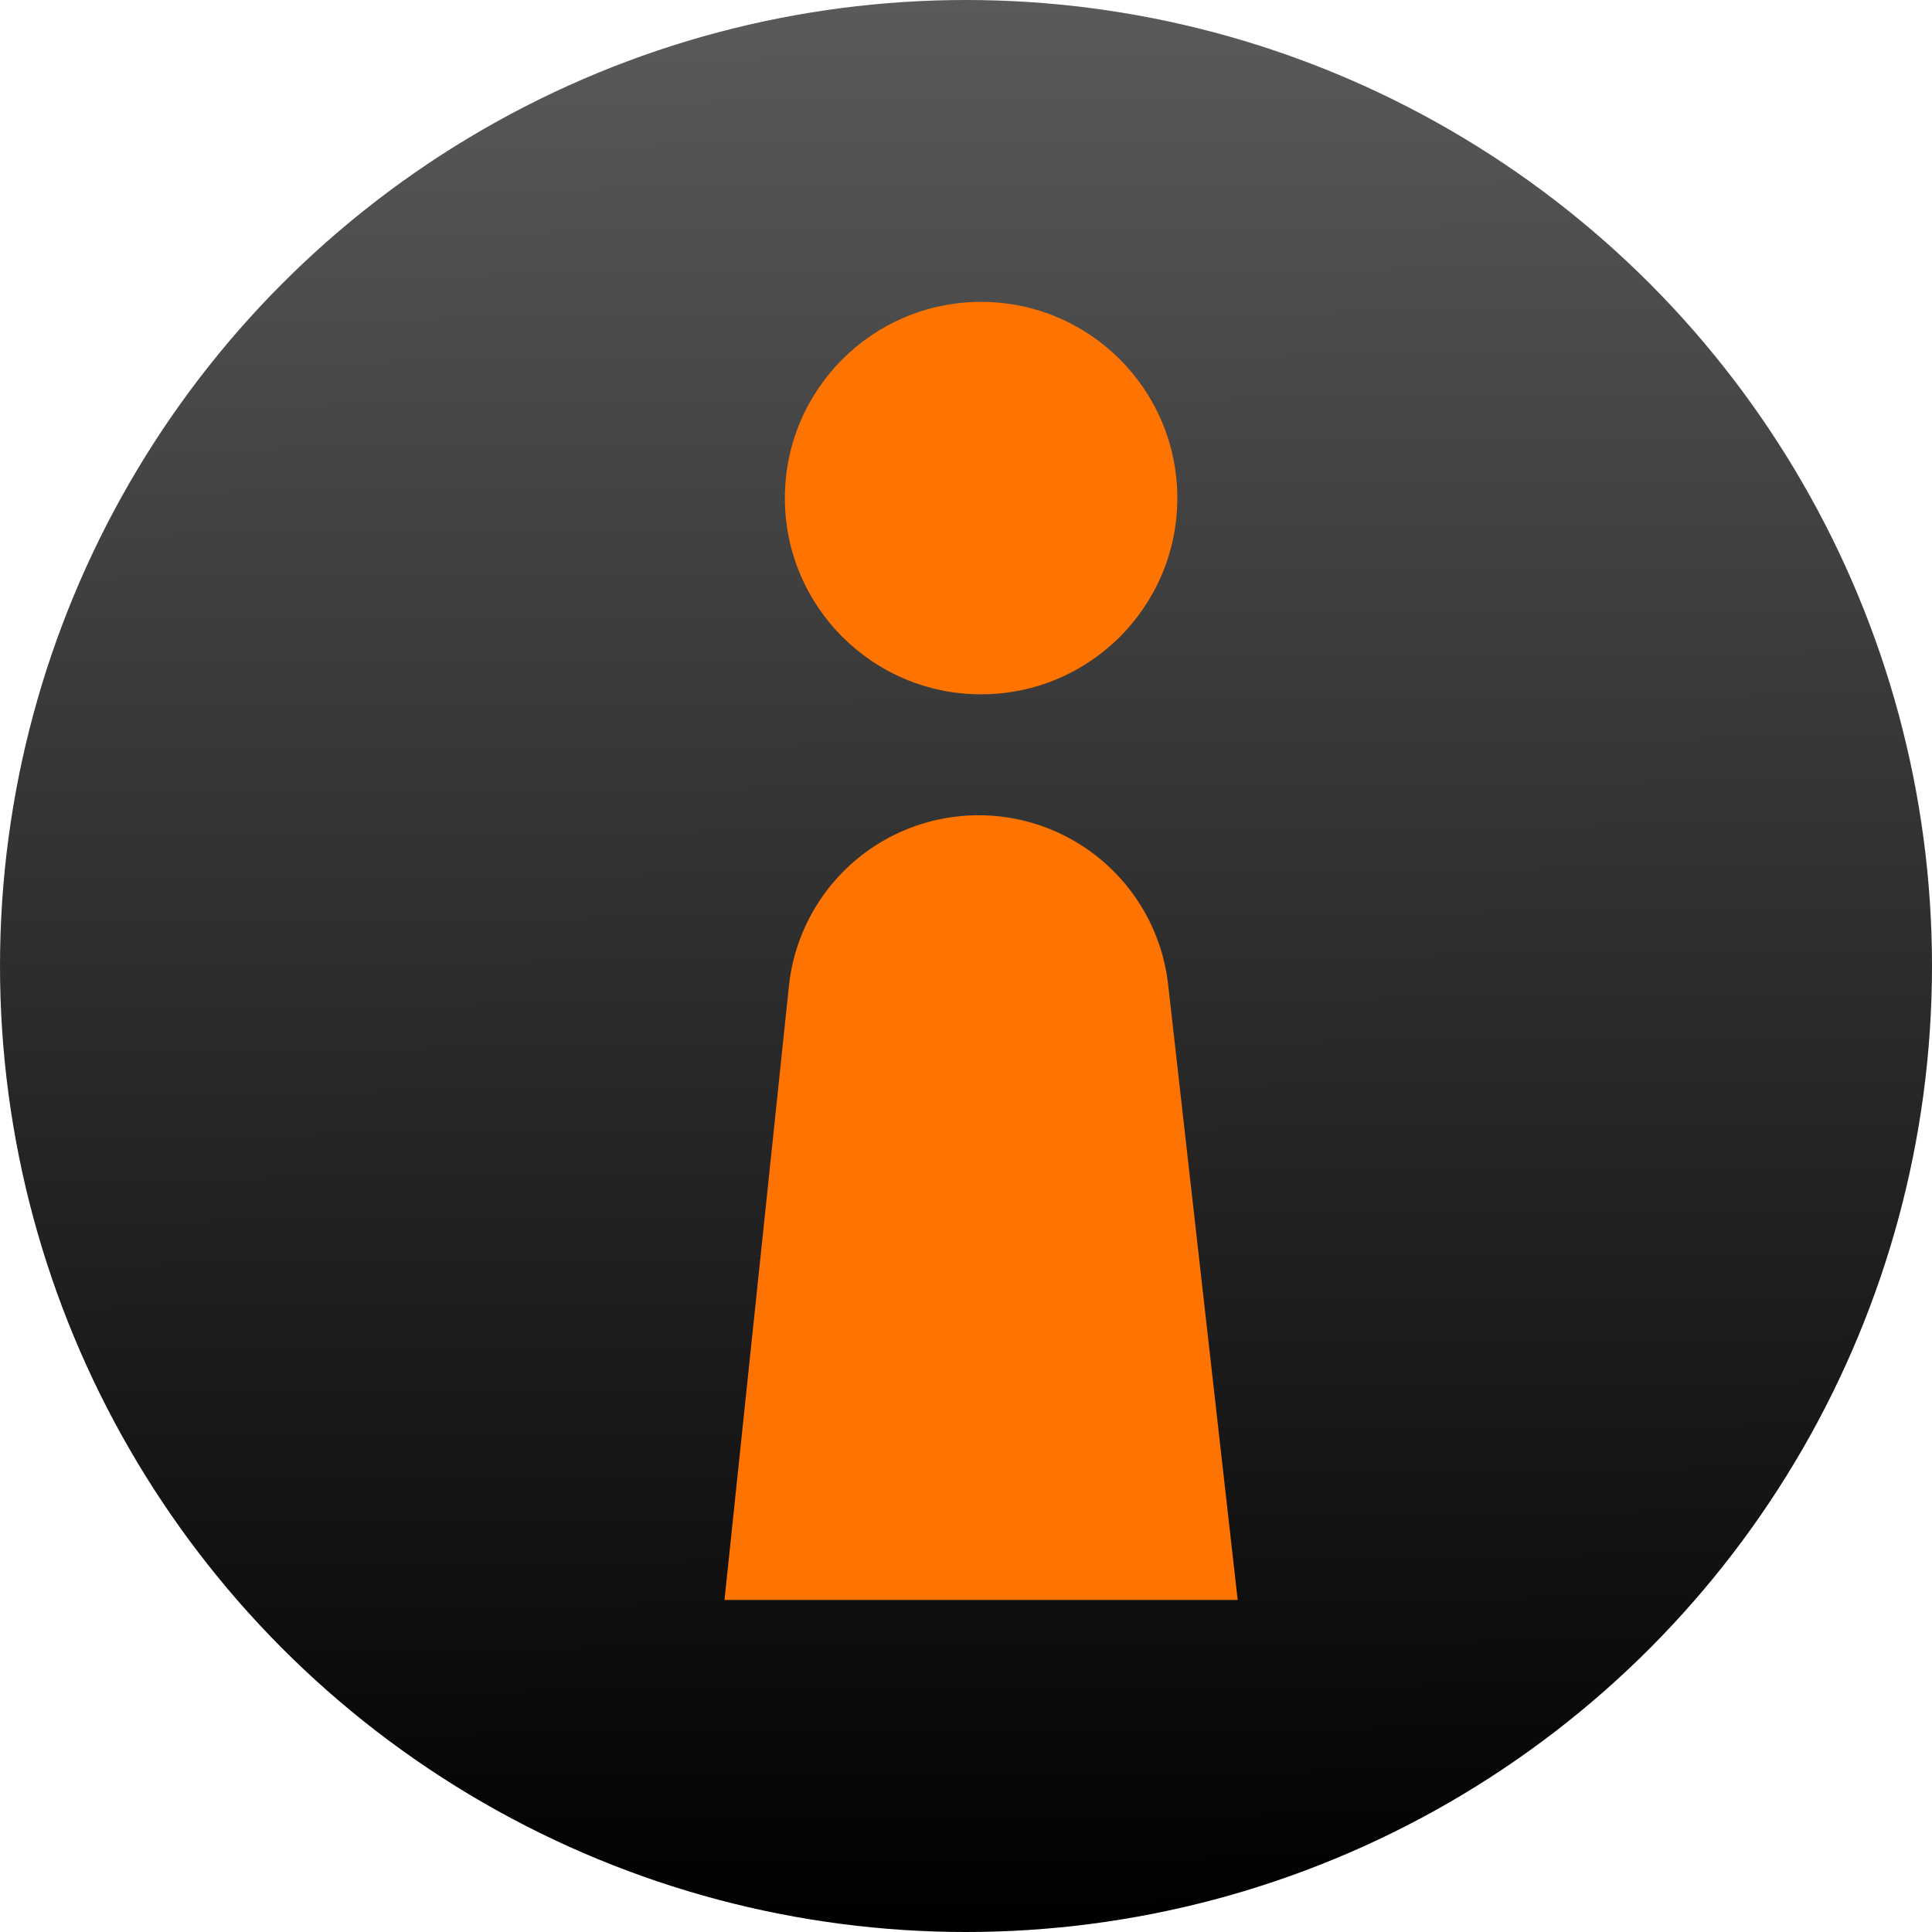
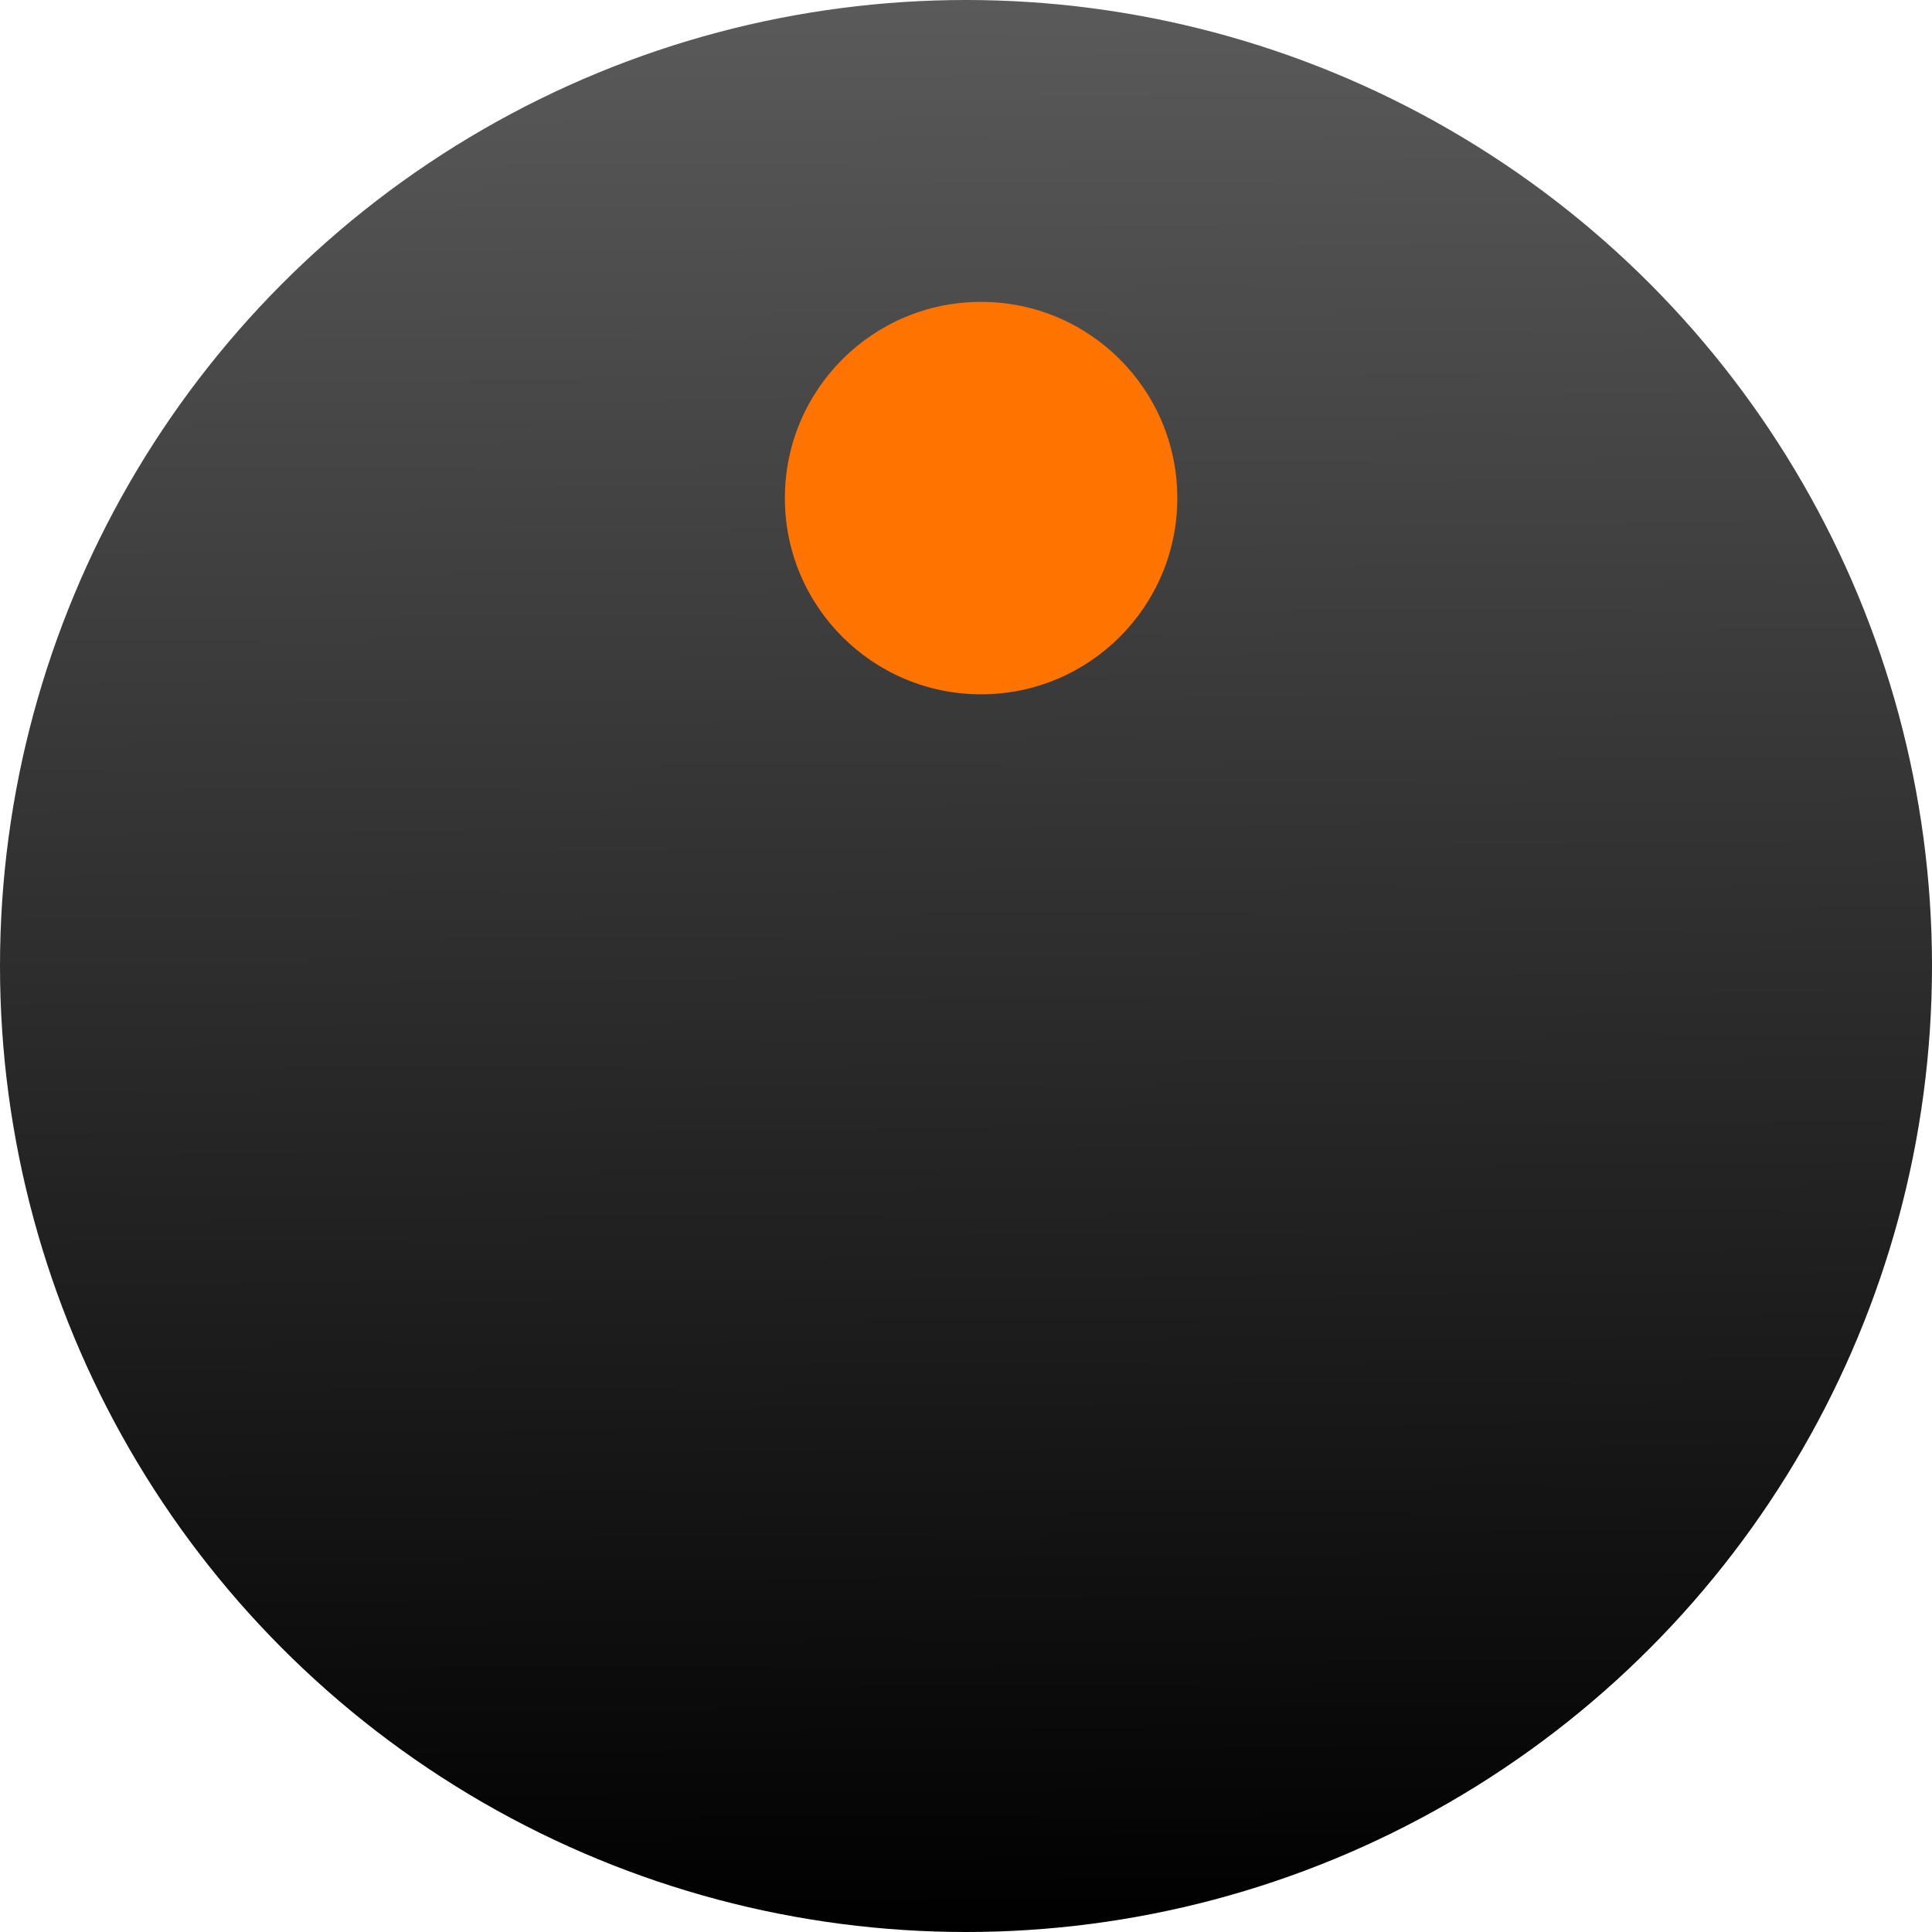
<svg xmlns="http://www.w3.org/2000/svg" width="64" height="64" fill="none">
  <circle cx="32" cy="32" r="32" fill="url(#a)" />
-   <path fill="#FF7400" d="M26.135 32.658a6.318 6.318 0 0 1 12.56-.05L41 53H24l2.135-20.342Z" />
  <circle cx="32.5" cy="16.5" r="6.5" fill="#FF7400" />
  <defs>
    <linearGradient id="a" x1="32" x2="31.5" y1="64" y2="-8.5" gradientUnits="userSpaceOnUse">
      <stop />
      <stop offset="1" stop-color="#666" />
    </linearGradient>
  </defs>
</svg>